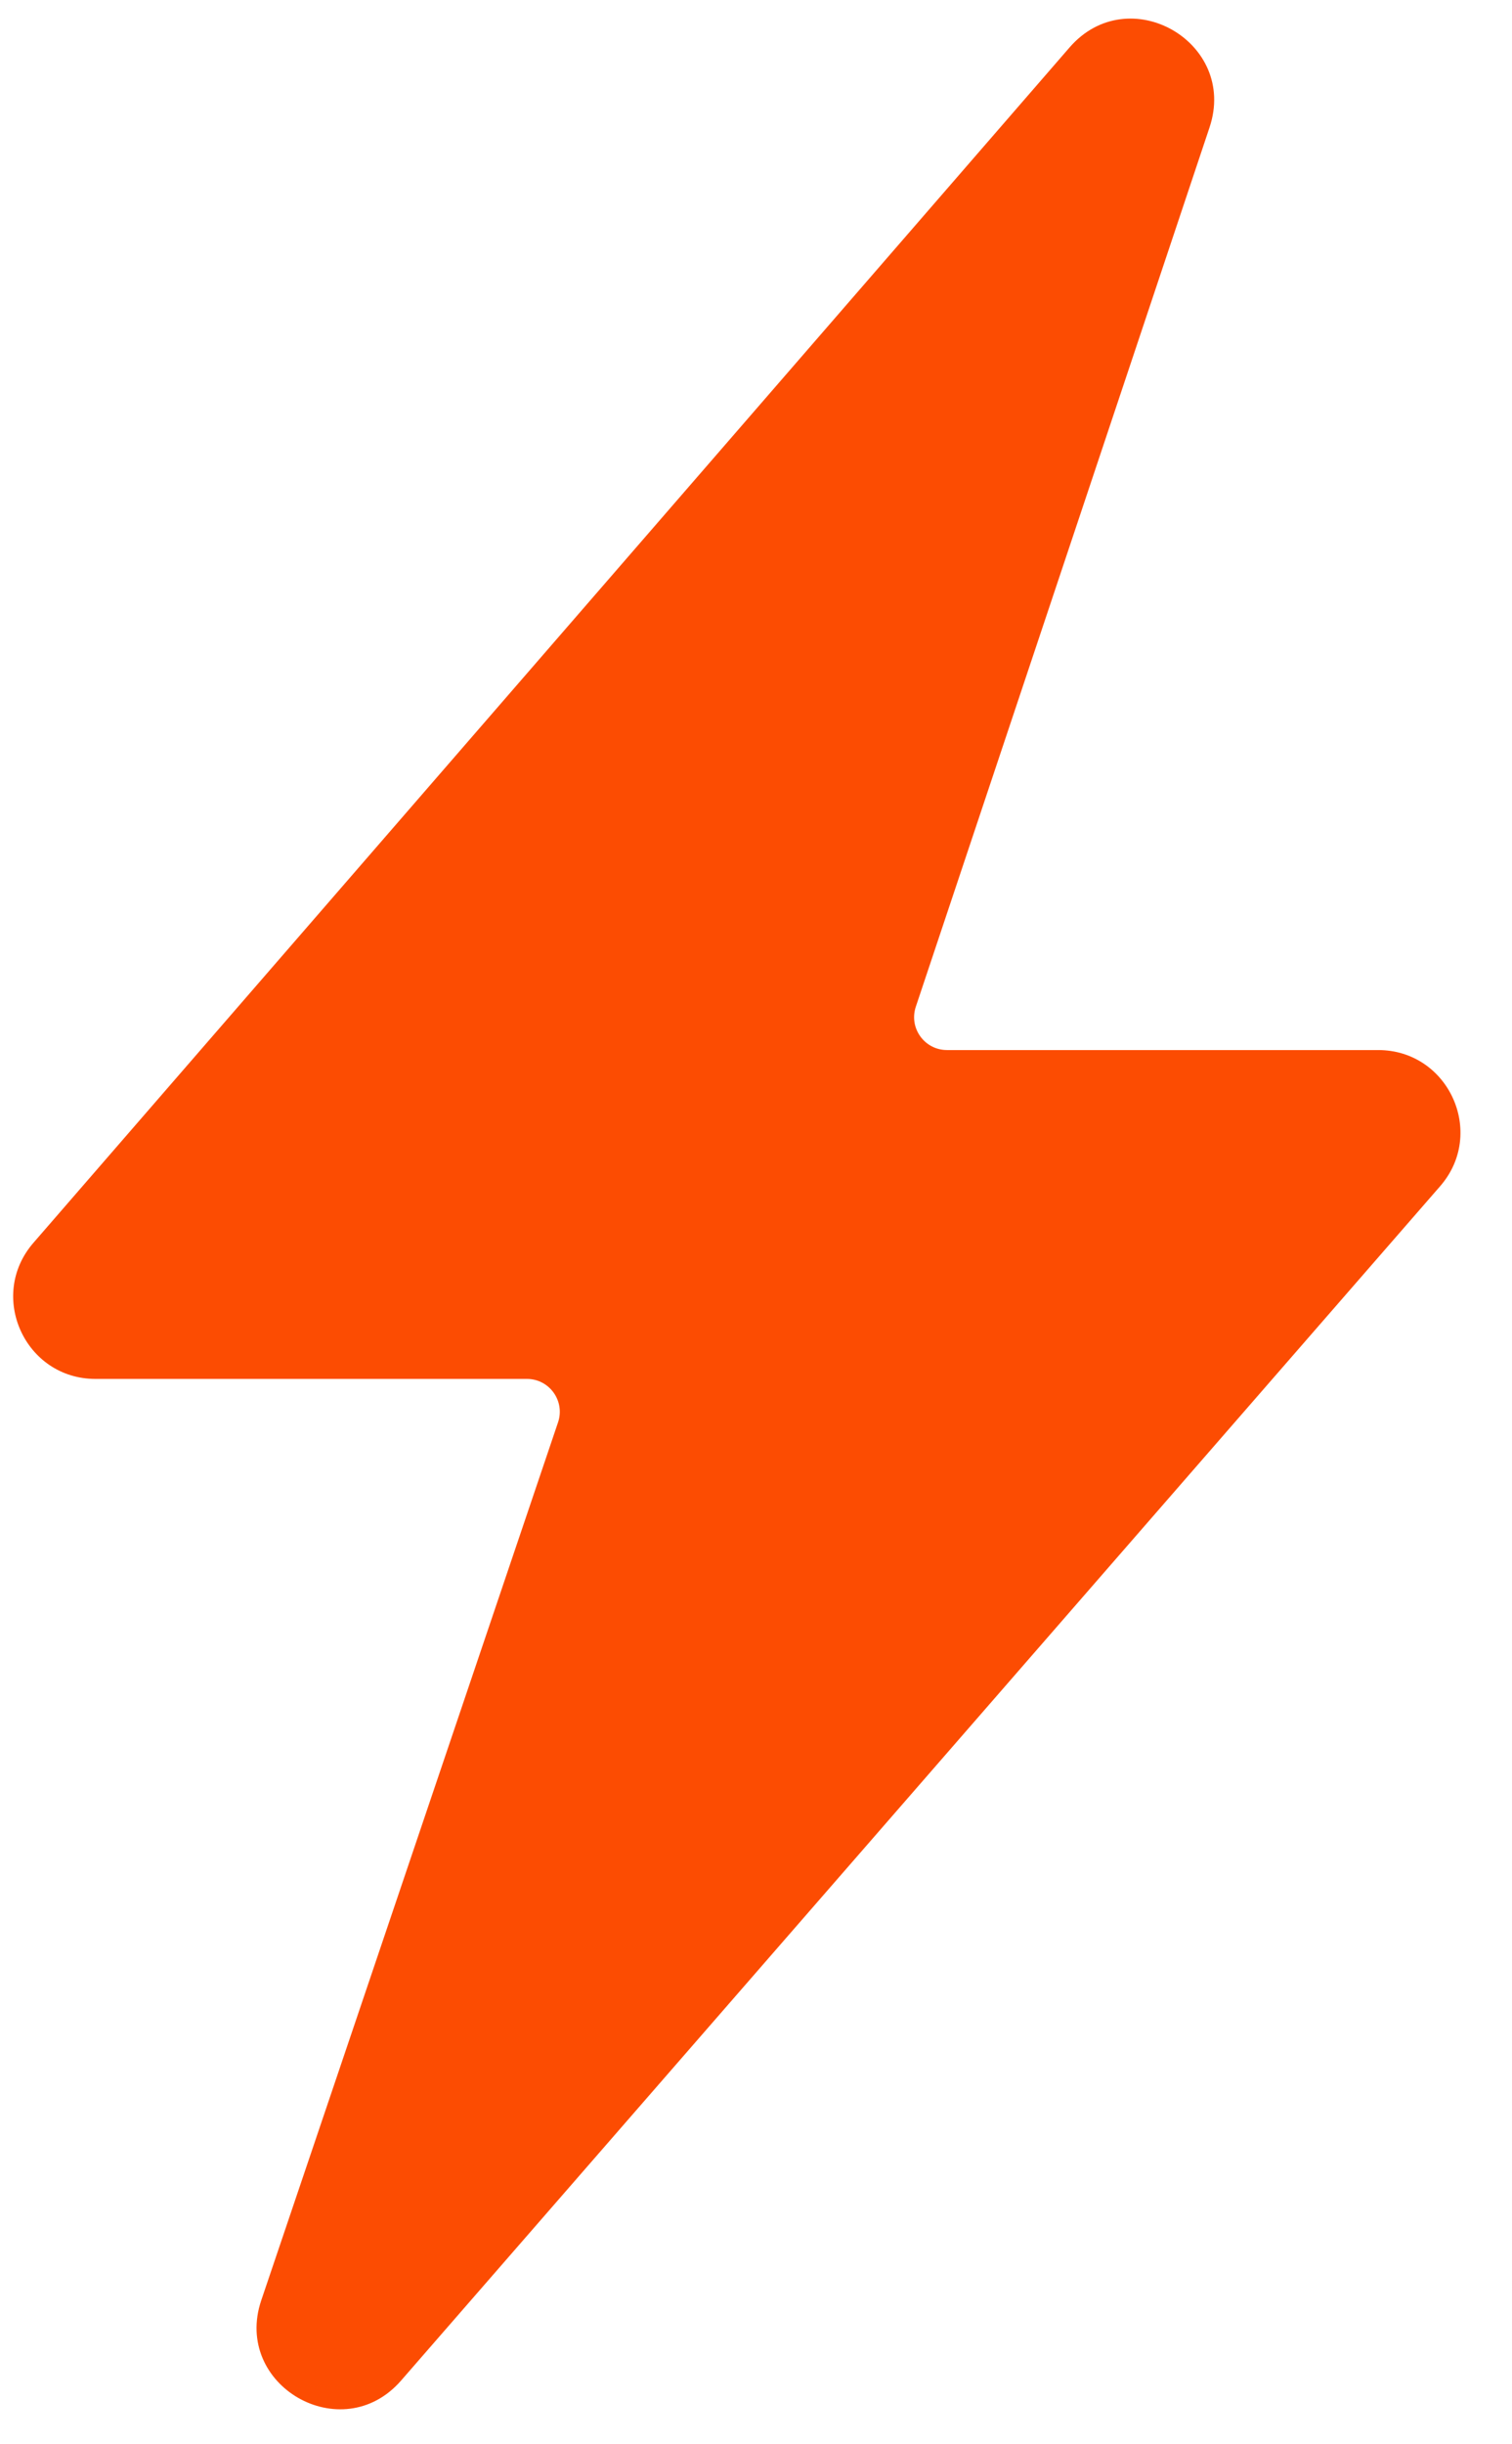
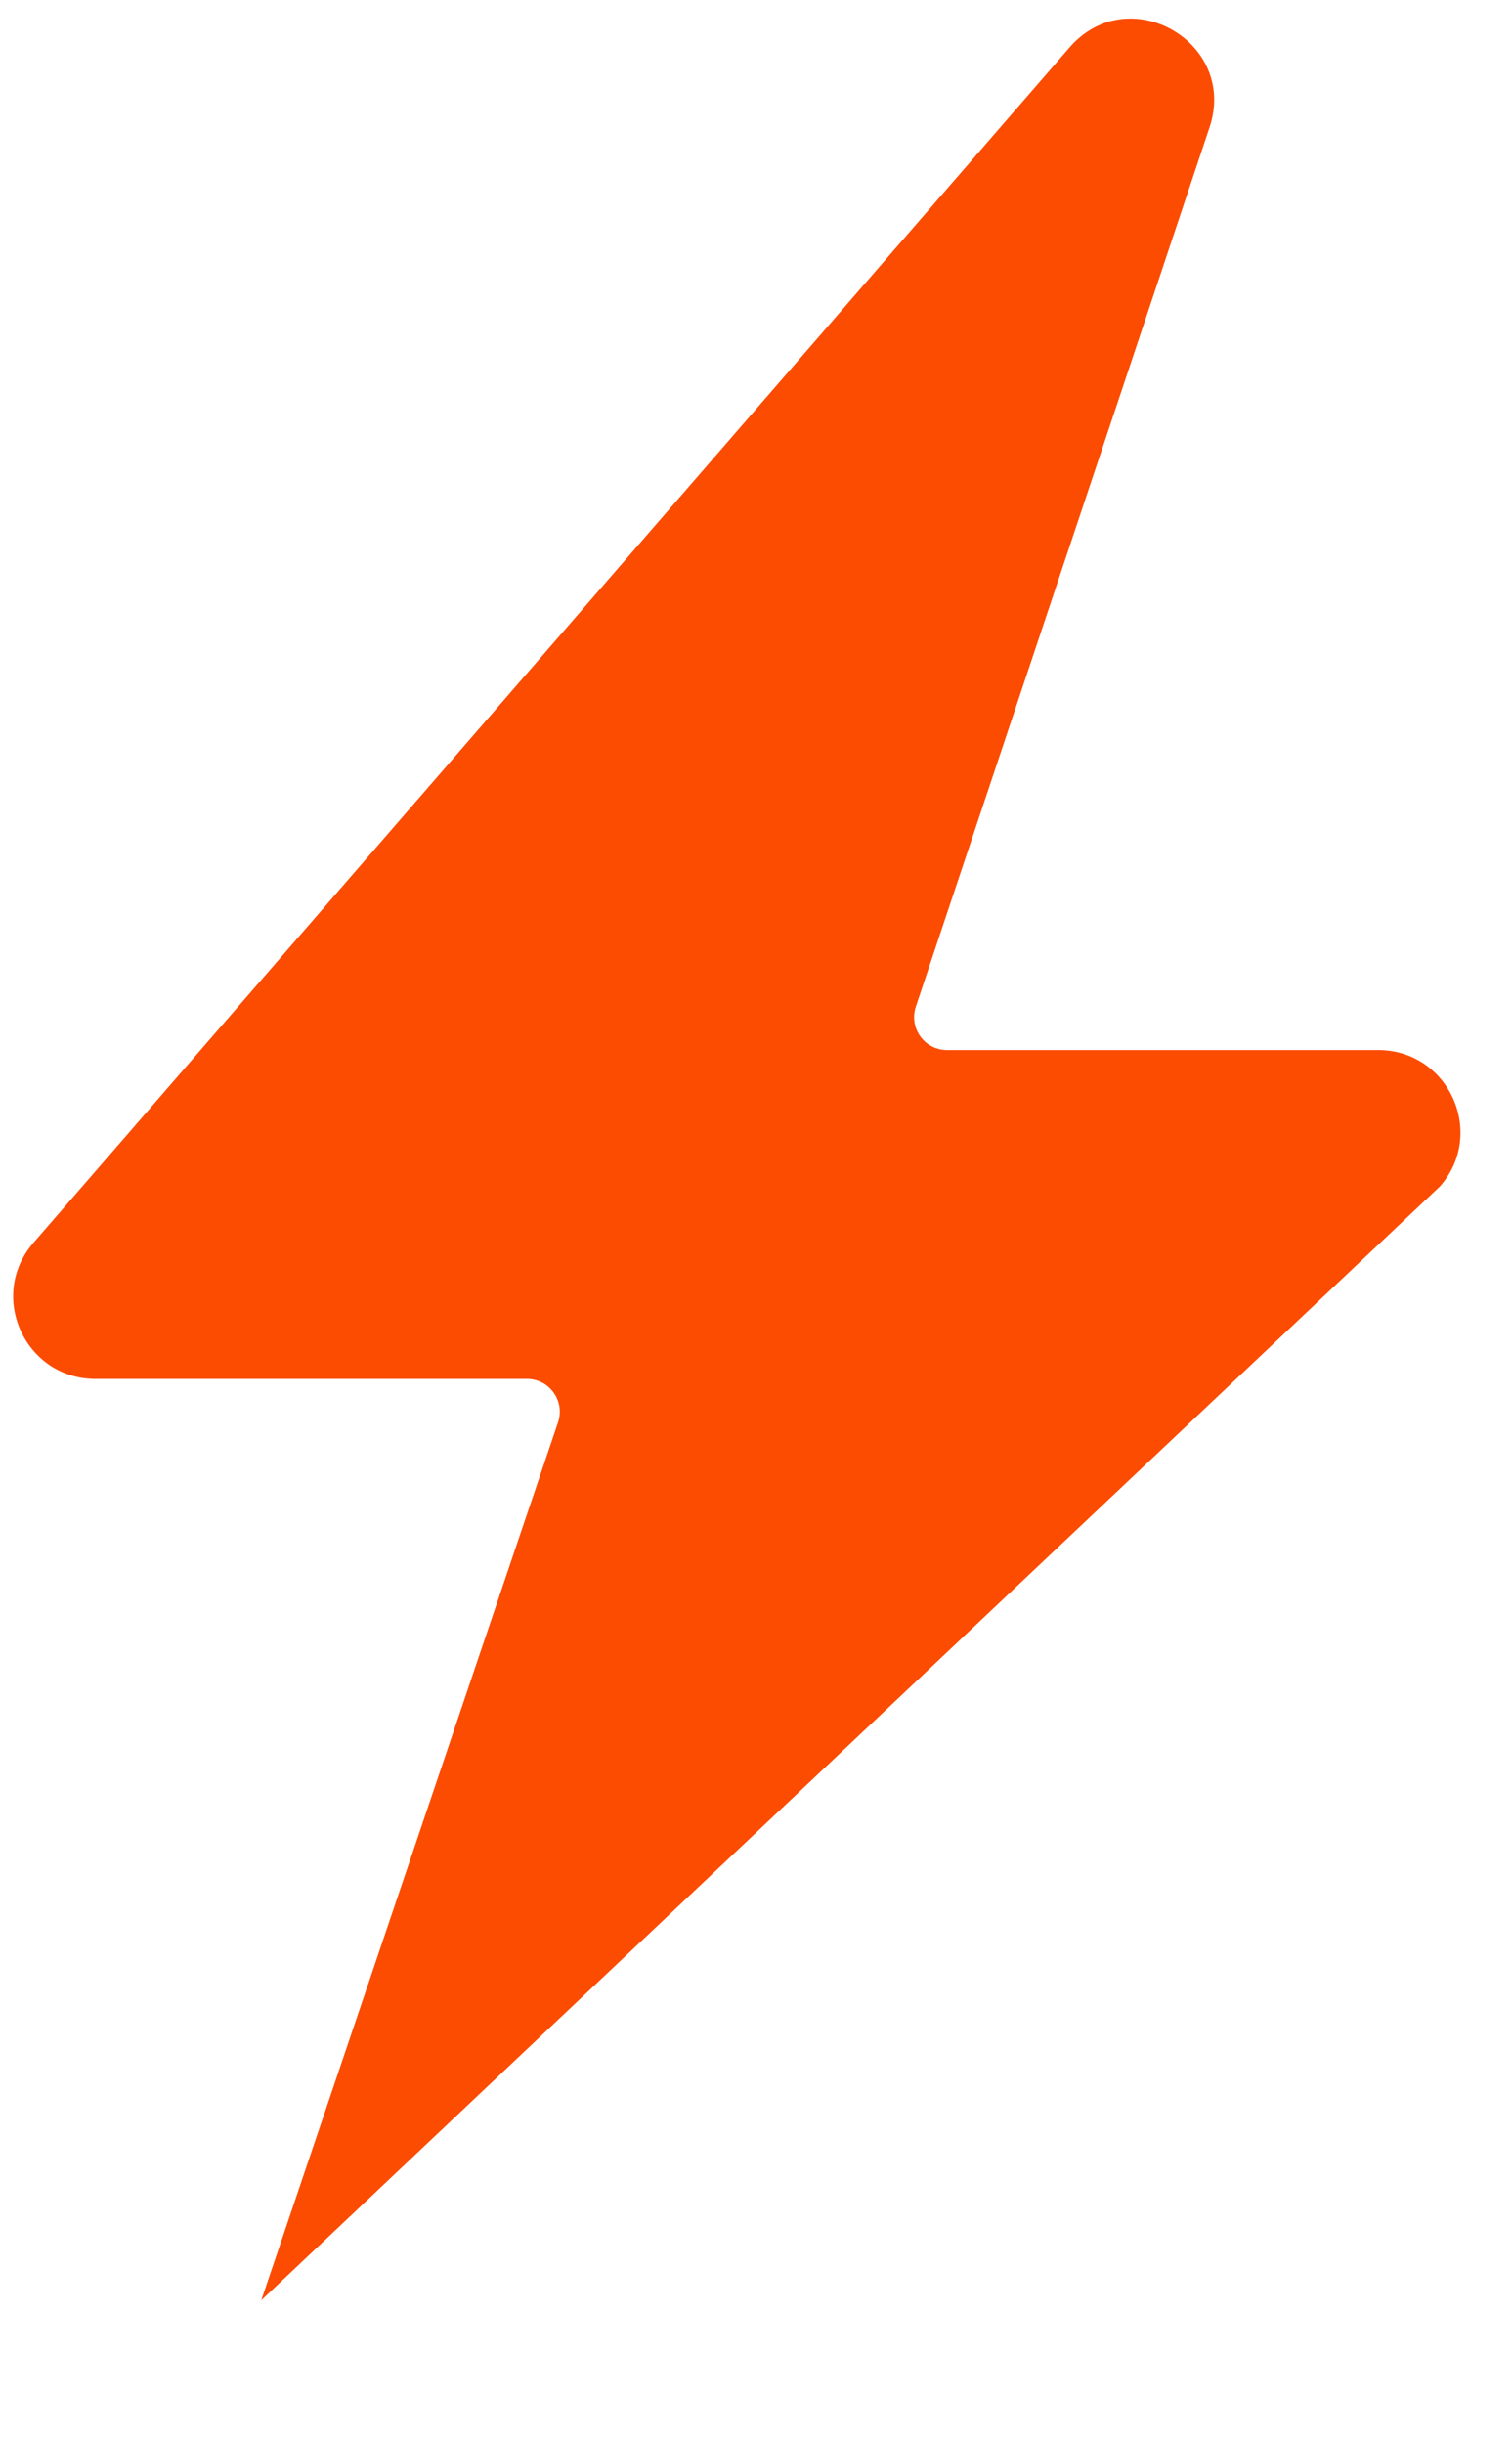
<svg xmlns="http://www.w3.org/2000/svg" width="26" height="42" viewBox="0 0 26 42" fill="none">
-   <path d="M20.799 2.189C21.289 0.722 19.405 -0.353 18.392 0.815L0.575 21.355C-0.219 22.27 0.431 23.694 1.642 23.694L9.061 23.694C9.447 23.694 9.72 24.073 9.596 24.44L4.493 39.525C3.997 40.991 5.881 42.073 6.897 40.905L24.764 20.383C25.56 19.469 24.91 18.043 23.698 18.043L16.284 18.043C15.898 18.043 15.626 17.665 15.748 17.299L20.799 2.189Z" fill="#FC4C02" />
+   <path d="M20.799 2.189C21.289 0.722 19.405 -0.353 18.392 0.815L0.575 21.355C-0.219 22.27 0.431 23.694 1.642 23.694L9.061 23.694C9.447 23.694 9.72 24.073 9.596 24.44L4.493 39.525L24.764 20.383C25.56 19.469 24.91 18.043 23.698 18.043L16.284 18.043C15.898 18.043 15.626 17.665 15.748 17.299L20.799 2.189Z" fill="#FC4C02" />
</svg>